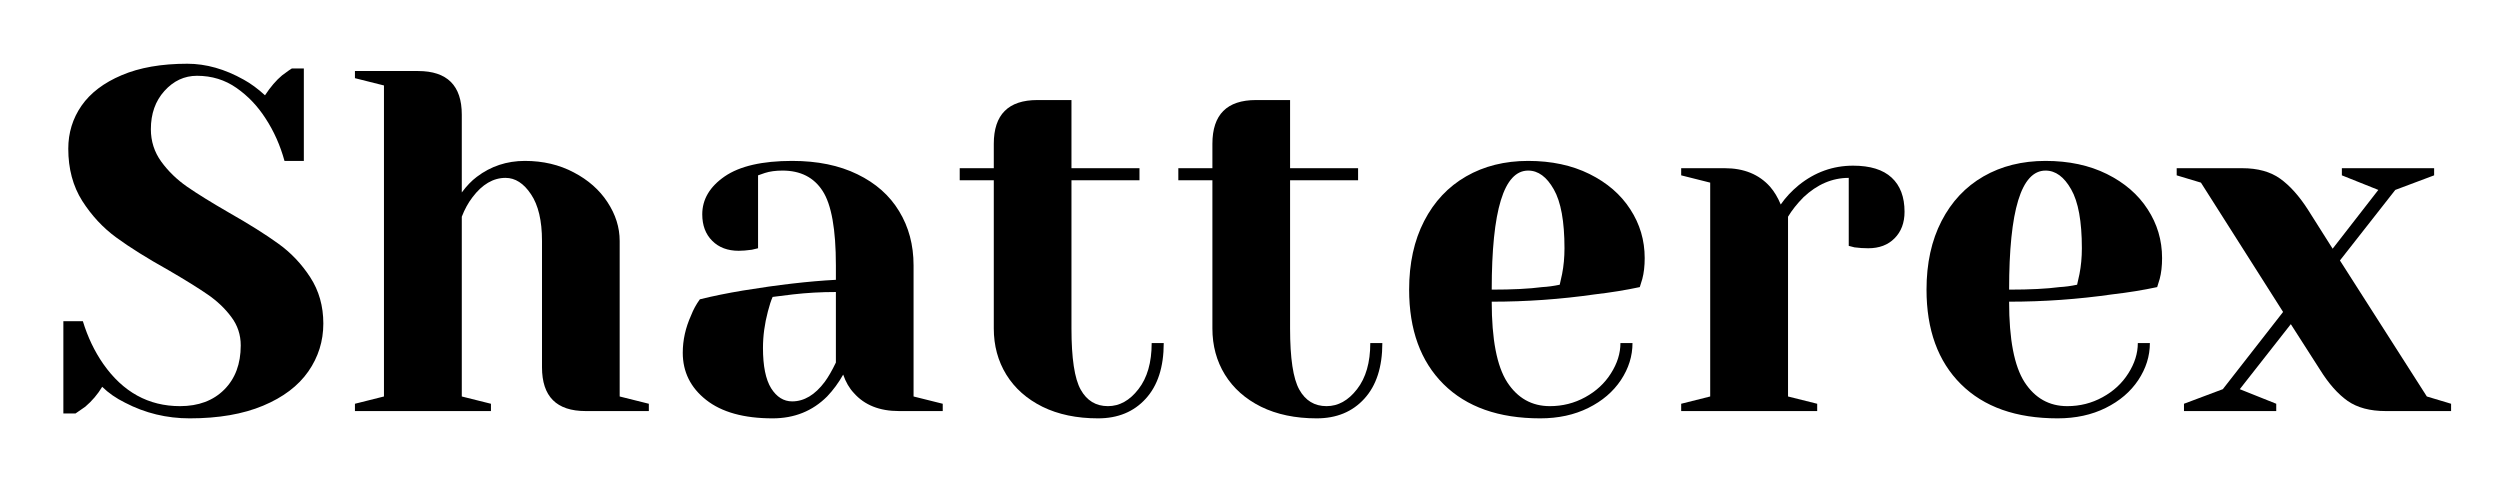
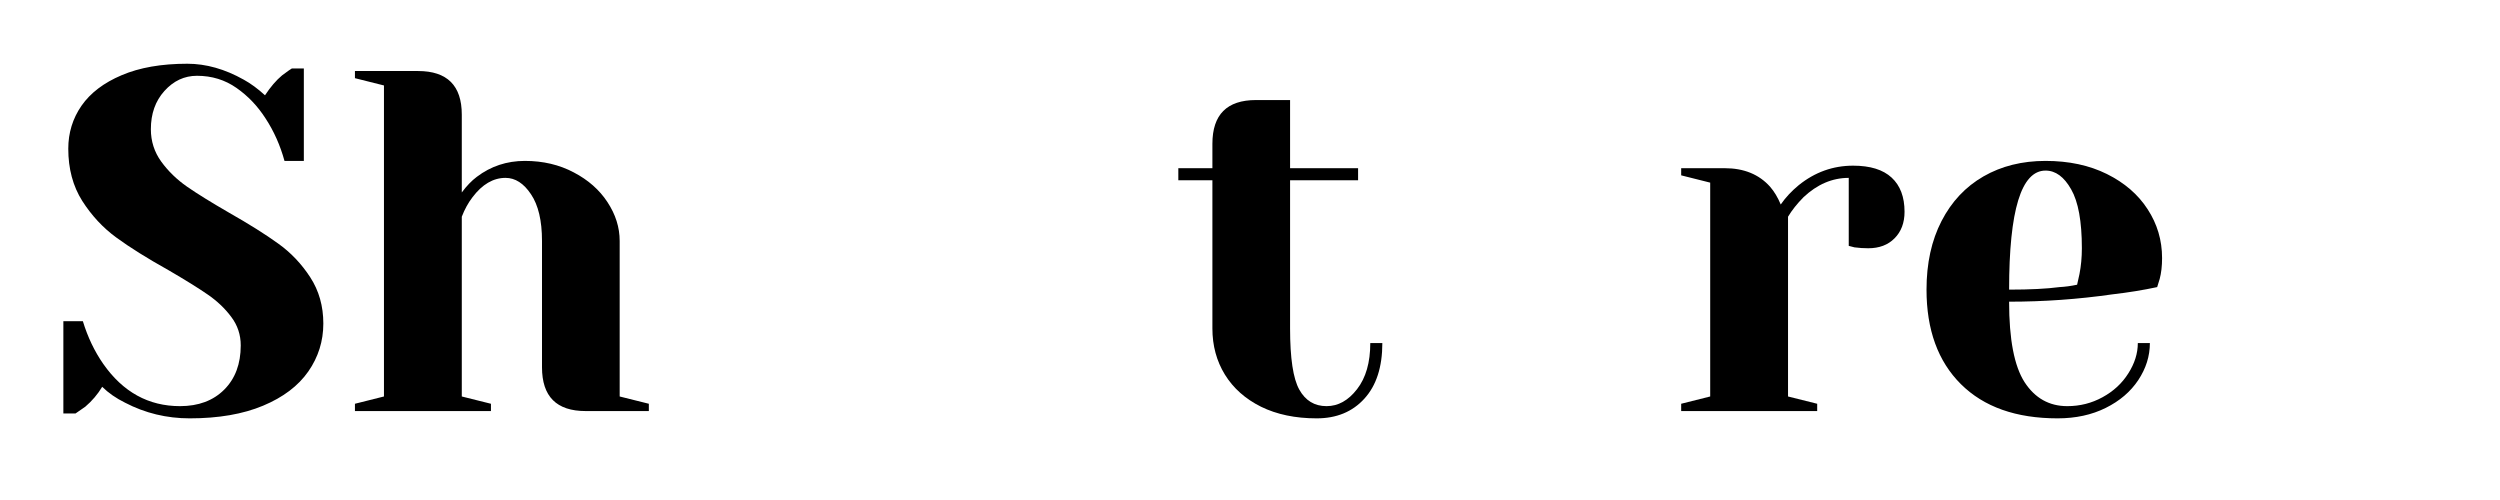
<svg xmlns="http://www.w3.org/2000/svg" width="350" zoomAndPan="magnify" viewBox="0 0 262.5 52.5" height="70" preserveAspectRatio="xMidYMid meet" version="1.0">
  <defs>
    <g />
  </defs>
  <g fill="#000000" fill-opacity="1">
    <g transform="translate(4.872, 43.161)">
      <g>
        <path d="M 15.047 0.766 C 12.629 0.766 10.367 0.219 8.266 -0.875 C 7.316 -1.344 6.516 -1.898 5.859 -2.547 C 5.391 -1.766 4.797 -1.066 4.078 -0.453 C 3.461 -0.016 3.125 0.219 3.062 0.25 L 1.781 0.25 L 1.781 -9.438 L 3.828 -9.438 C 4.336 -7.77 5.051 -6.273 5.969 -4.953 C 8.039 -1.992 10.727 -0.516 14.031 -0.516 C 15.969 -0.516 17.516 -1.094 18.672 -2.25 C 19.828 -3.406 20.406 -4.953 20.406 -6.891 C 20.406 -8.016 20.07 -9.016 19.406 -9.891 C 18.75 -10.773 17.926 -11.555 16.938 -12.234 C 15.945 -12.922 14.57 -13.773 12.812 -14.797 C 10.562 -16.055 8.738 -17.195 7.344 -18.219 C 5.945 -19.238 4.754 -20.52 3.766 -22.062 C 2.785 -23.613 2.297 -25.441 2.297 -27.547 C 2.297 -29.211 2.758 -30.719 3.688 -32.062 C 4.625 -33.406 6.031 -34.473 7.906 -35.266 C 9.781 -36.066 12.078 -36.469 14.797 -36.469 C 16.766 -36.469 18.738 -35.91 20.719 -34.797 C 21.457 -34.391 22.203 -33.844 22.953 -33.156 C 23.535 -34.039 24.133 -34.738 24.75 -35.25 C 25.352 -35.695 25.691 -35.938 25.766 -35.969 L 27.031 -35.969 L 27.031 -26.266 L 25 -26.266 C 24.551 -27.898 23.891 -29.383 23.016 -30.719 C 22.191 -32.008 21.176 -33.078 19.969 -33.922 C 18.758 -34.773 17.375 -35.203 15.812 -35.203 C 14.488 -35.203 13.348 -34.672 12.391 -33.609 C 11.441 -32.555 10.969 -31.219 10.969 -29.594 C 10.969 -28.332 11.332 -27.195 12.062 -26.188 C 12.789 -25.188 13.691 -24.312 14.766 -23.562 C 15.836 -22.82 17.289 -21.922 19.125 -20.859 C 21.27 -19.641 23.004 -18.551 24.328 -17.594 C 25.66 -16.645 26.785 -15.461 27.703 -14.047 C 28.617 -12.641 29.078 -11.02 29.078 -9.188 C 29.078 -7.344 28.551 -5.664 27.5 -4.156 C 26.445 -2.645 24.863 -1.445 22.75 -0.562 C 20.645 0.32 18.078 0.766 15.047 0.766 Z M 15.047 0.766 " />
      </g>
    </g>
  </g>
  <g fill="#000000" fill-opacity="1">
    <g transform="translate(35.222, 43.161)">
      <g>
        <path d="M 2.047 -0.766 L 5.094 -1.531 L 5.094 -34.188 L 2.047 -34.953 L 2.047 -35.703 L 8.672 -35.703 C 11.734 -35.703 13.266 -34.176 13.266 -31.125 L 13.266 -22.953 C 13.773 -23.641 14.301 -24.188 14.844 -24.594 C 16.312 -25.707 17.992 -26.266 19.891 -26.266 C 21.797 -26.266 23.504 -25.863 25.016 -25.062 C 26.535 -24.27 27.719 -23.227 28.562 -21.938 C 29.414 -20.645 29.844 -19.285 29.844 -17.859 L 29.844 -1.531 L 32.906 -0.766 L 32.906 0 L 26.266 0 C 23.211 0 21.688 -1.531 21.688 -4.594 L 21.688 -17.859 C 21.688 -19.992 21.301 -21.629 20.531 -22.766 C 19.77 -23.91 18.879 -24.484 17.859 -24.484 C 16.566 -24.484 15.41 -23.805 14.391 -22.453 C 13.941 -21.867 13.566 -21.188 13.266 -20.406 L 13.266 -1.531 L 16.328 -0.766 L 16.328 0 L 2.047 0 Z M 2.047 -0.766 " />
      </g>
    </g>
  </g>
  <g fill="#000000" fill-opacity="1">
    <g transform="translate(69.143, 43.161)">
      <g>
-         <path d="M 11.984 0.766 C 8.961 0.766 6.633 0.117 5 -1.172 C 3.363 -2.461 2.547 -4.113 2.547 -6.125 C 2.547 -7.445 2.836 -8.754 3.422 -10.047 C 3.66 -10.66 3.969 -11.223 4.344 -11.734 C 5.727 -12.078 7.238 -12.383 8.875 -12.656 C 12.551 -13.258 15.801 -13.633 18.625 -13.781 L 18.625 -15.297 C 18.625 -19.078 18.16 -21.68 17.234 -23.109 C 16.316 -24.535 14.91 -25.25 13.016 -25.25 C 12.297 -25.25 11.68 -25.164 11.172 -25 L 10.453 -24.75 L 10.453 -17.094 L 9.797 -16.938 C 9.254 -16.863 8.797 -16.828 8.422 -16.828 C 7.266 -16.828 6.336 -17.176 5.641 -17.875 C 4.941 -18.57 4.594 -19.5 4.594 -20.656 C 4.594 -22.227 5.379 -23.555 6.953 -24.641 C 8.535 -25.723 10.895 -26.266 14.031 -26.266 C 16.688 -26.266 18.973 -25.797 20.891 -24.859 C 22.805 -23.93 24.266 -22.641 25.266 -20.984 C 26.273 -19.336 26.781 -17.441 26.781 -15.297 L 26.781 -1.531 L 29.844 -0.766 L 29.844 0 L 25.25 0 C 23.207 0 21.629 -0.629 20.516 -1.891 C 20.035 -2.398 19.66 -3.047 19.391 -3.828 C 18.91 -2.973 18.348 -2.207 17.703 -1.531 C 16.172 0 14.266 0.766 11.984 0.766 Z M 14.031 -1.016 C 15.289 -1.016 16.43 -1.695 17.453 -3.062 C 17.828 -3.57 18.219 -4.25 18.625 -5.094 L 18.625 -12.5 C 17.062 -12.5 15.562 -12.414 14.125 -12.25 C 13.07 -12.113 12.359 -12.023 11.984 -11.984 C 11.816 -11.609 11.648 -11.098 11.484 -10.453 C 11.141 -9.16 10.969 -7.883 10.969 -6.625 C 10.969 -4.727 11.254 -3.316 11.828 -2.391 C 12.41 -1.473 13.145 -1.016 14.031 -1.016 Z M 14.031 -1.016 " />
-       </g>
+         </g>
    </g>
  </g>
  <g fill="#000000" fill-opacity="1">
    <g transform="translate(100.004, 43.161)">
      <g>
-         <path d="M 15.297 0.766 C 13.055 0.766 11.109 0.359 9.453 -0.453 C 7.805 -1.273 6.539 -2.398 5.656 -3.828 C 4.781 -5.254 4.344 -6.867 4.344 -8.672 L 4.344 -24.234 L 0.766 -24.234 L 0.766 -25.5 L 4.344 -25.5 L 4.344 -28.062 C 4.344 -31.125 5.867 -32.656 8.922 -32.656 L 12.5 -32.656 L 12.5 -25.5 L 19.641 -25.5 L 19.641 -24.234 L 12.5 -24.234 L 12.5 -8.672 C 12.5 -5.547 12.82 -3.406 13.469 -2.25 C 14.113 -1.094 15.066 -0.516 16.328 -0.516 C 17.547 -0.516 18.613 -1.109 19.531 -2.297 C 20.457 -3.484 20.922 -5.098 20.922 -7.141 L 22.188 -7.141 C 22.188 -4.617 21.555 -2.672 20.297 -1.297 C 19.047 0.078 17.379 0.766 15.297 0.766 Z M 15.297 0.766 " />
-       </g>
+         </g>
    </g>
  </g>
  <g fill="#000000" fill-opacity="1">
    <g transform="translate(122.958, 43.161)">
      <g>
        <path d="M 15.297 0.766 C 13.055 0.766 11.109 0.359 9.453 -0.453 C 7.805 -1.273 6.539 -2.398 5.656 -3.828 C 4.781 -5.254 4.344 -6.867 4.344 -8.672 L 4.344 -24.234 L 0.766 -24.234 L 0.766 -25.5 L 4.344 -25.5 L 4.344 -28.062 C 4.344 -31.125 5.867 -32.656 8.922 -32.656 L 12.5 -32.656 L 12.5 -25.5 L 19.641 -25.5 L 19.641 -24.234 L 12.5 -24.234 L 12.5 -8.672 C 12.5 -5.547 12.82 -3.406 13.469 -2.25 C 14.113 -1.094 15.066 -0.516 16.328 -0.516 C 17.547 -0.516 18.613 -1.109 19.531 -2.297 C 20.457 -3.484 20.922 -5.098 20.922 -7.141 L 22.188 -7.141 C 22.188 -4.617 21.555 -2.672 20.297 -1.297 C 19.047 0.078 17.379 0.766 15.297 0.766 Z M 15.297 0.766 " />
      </g>
    </g>
  </g>
  <g fill="#000000" fill-opacity="1">
    <g transform="translate(145.912, 43.161)">
      <g>
-         <path d="M 15.812 0.766 C 11.457 0.766 8.07 -0.43 5.656 -2.828 C 3.25 -5.223 2.047 -8.531 2.047 -12.75 C 2.047 -15.508 2.57 -17.91 3.625 -19.953 C 4.676 -21.992 6.145 -23.555 8.031 -24.641 C 9.914 -25.723 12.086 -26.266 14.547 -26.266 C 16.992 -26.266 19.141 -25.805 20.984 -24.891 C 22.836 -23.973 24.266 -22.738 25.266 -21.188 C 26.273 -19.645 26.781 -17.938 26.781 -16.062 C 26.781 -15.219 26.695 -14.488 26.531 -13.875 L 26.266 -13.016 C 24.805 -12.703 23.227 -12.445 21.531 -12.25 C 17.957 -11.738 14.352 -11.484 10.719 -11.484 C 10.719 -7.535 11.258 -4.719 12.344 -3.031 C 13.438 -1.352 14.93 -0.516 16.828 -0.516 C 18.16 -0.516 19.395 -0.828 20.531 -1.453 C 21.676 -2.078 22.578 -2.91 23.234 -3.953 C 23.898 -4.992 24.234 -6.055 24.234 -7.141 L 25.5 -7.141 C 25.5 -5.773 25.094 -4.477 24.281 -3.25 C 23.469 -2.031 22.328 -1.055 20.859 -0.328 C 19.398 0.398 17.719 0.766 15.812 0.766 Z M 10.719 -12.75 C 12.895 -12.75 14.66 -12.836 16.016 -13.016 C 16.598 -13.047 17.211 -13.129 17.859 -13.266 C 17.891 -13.43 17.973 -13.805 18.109 -14.391 C 18.273 -15.234 18.359 -16.133 18.359 -17.094 C 18.359 -19.914 17.984 -21.977 17.234 -23.281 C 16.492 -24.594 15.598 -25.25 14.547 -25.25 C 11.992 -25.25 10.719 -21.082 10.719 -12.75 Z M 10.719 -12.75 " />
-       </g>
+         </g>
    </g>
  </g>
  <g fill="#000000" fill-opacity="1">
    <g transform="translate(174.477, 43.161)">
      <g>
        <path d="M 2.047 -0.766 L 5.094 -1.531 L 5.094 -23.984 L 2.047 -24.75 L 2.047 -25.5 L 6.625 -25.5 C 8.633 -25.5 10.219 -24.852 11.375 -23.562 C 11.82 -23.051 12.195 -22.426 12.5 -21.688 C 13.008 -22.426 13.641 -23.102 14.391 -23.719 C 16.086 -25.082 17.988 -25.766 20.094 -25.766 C 21.895 -25.766 23.242 -25.348 24.141 -24.516 C 25.047 -23.68 25.5 -22.484 25.5 -20.922 C 25.5 -19.766 25.148 -18.836 24.453 -18.141 C 23.766 -17.441 22.844 -17.094 21.688 -17.094 C 21.207 -17.094 20.727 -17.125 20.25 -17.188 L 19.641 -17.344 L 19.641 -24.484 C 17.91 -24.484 16.328 -23.805 14.891 -22.453 C 14.211 -21.766 13.672 -21.082 13.266 -20.406 L 13.266 -1.531 L 16.328 -0.766 L 16.328 0 L 2.047 0 Z M 2.047 -0.766 " />
      </g>
    </g>
  </g>
  <g fill="#000000" fill-opacity="1">
    <g transform="translate(200.237, 43.161)">
      <g>
        <path d="M 15.812 0.766 C 11.457 0.766 8.07 -0.43 5.656 -2.828 C 3.25 -5.223 2.047 -8.531 2.047 -12.75 C 2.047 -15.508 2.57 -17.91 3.625 -19.953 C 4.676 -21.992 6.145 -23.555 8.031 -24.641 C 9.914 -25.723 12.086 -26.266 14.547 -26.266 C 16.992 -26.266 19.141 -25.805 20.984 -24.891 C 22.836 -23.973 24.266 -22.738 25.266 -21.188 C 26.273 -19.645 26.781 -17.938 26.781 -16.062 C 26.781 -15.219 26.695 -14.488 26.531 -13.875 L 26.266 -13.016 C 24.805 -12.703 23.227 -12.445 21.531 -12.25 C 17.957 -11.738 14.352 -11.484 10.719 -11.484 C 10.719 -7.535 11.258 -4.719 12.344 -3.031 C 13.438 -1.352 14.93 -0.516 16.828 -0.516 C 18.16 -0.516 19.395 -0.828 20.531 -1.453 C 21.676 -2.078 22.578 -2.91 23.234 -3.953 C 23.898 -4.992 24.234 -6.055 24.234 -7.141 L 25.5 -7.141 C 25.5 -5.773 25.094 -4.477 24.281 -3.25 C 23.469 -2.031 22.328 -1.055 20.859 -0.328 C 19.398 0.398 17.719 0.766 15.812 0.766 Z M 10.719 -12.75 C 12.895 -12.75 14.66 -12.836 16.016 -13.016 C 16.598 -13.047 17.211 -13.129 17.859 -13.266 C 17.891 -13.43 17.973 -13.805 18.109 -14.391 C 18.273 -15.234 18.359 -16.133 18.359 -17.094 C 18.359 -19.914 17.984 -21.977 17.234 -23.281 C 16.492 -24.594 15.598 -25.25 14.547 -25.25 C 11.992 -25.25 10.719 -21.082 10.719 -12.75 Z M 10.719 -12.75 " />
      </g>
    </g>
  </g>
  <g fill="#000000" fill-opacity="1">
    <g transform="translate(228.802, 43.161)">
      <g>
-         <path d="M 0.516 -0.766 L 4.594 -2.297 L 10.922 -10.406 L 2.297 -23.984 L -0.25 -24.75 L -0.25 -25.5 L 6.625 -25.5 C 8.258 -25.5 9.586 -25.133 10.609 -24.406 C 11.629 -23.676 12.598 -22.598 13.516 -21.172 L 16.125 -17.047 L 20.922 -23.219 L 17.094 -24.75 L 17.094 -25.5 L 26.781 -25.5 L 26.781 -24.75 L 22.703 -23.219 L 16.891 -15.812 L 26.016 -1.531 L 28.562 -0.766 L 28.562 0 L 21.688 0 C 20.051 0 18.723 -0.352 17.703 -1.062 C 16.68 -1.781 15.711 -2.875 14.797 -4.344 L 11.734 -9.125 L 6.375 -2.297 L 10.203 -0.766 L 10.203 0 L 0.516 0 Z M 0.516 -0.766 " />
-       </g>
+         </g>
    </g>
  </g>
</svg>